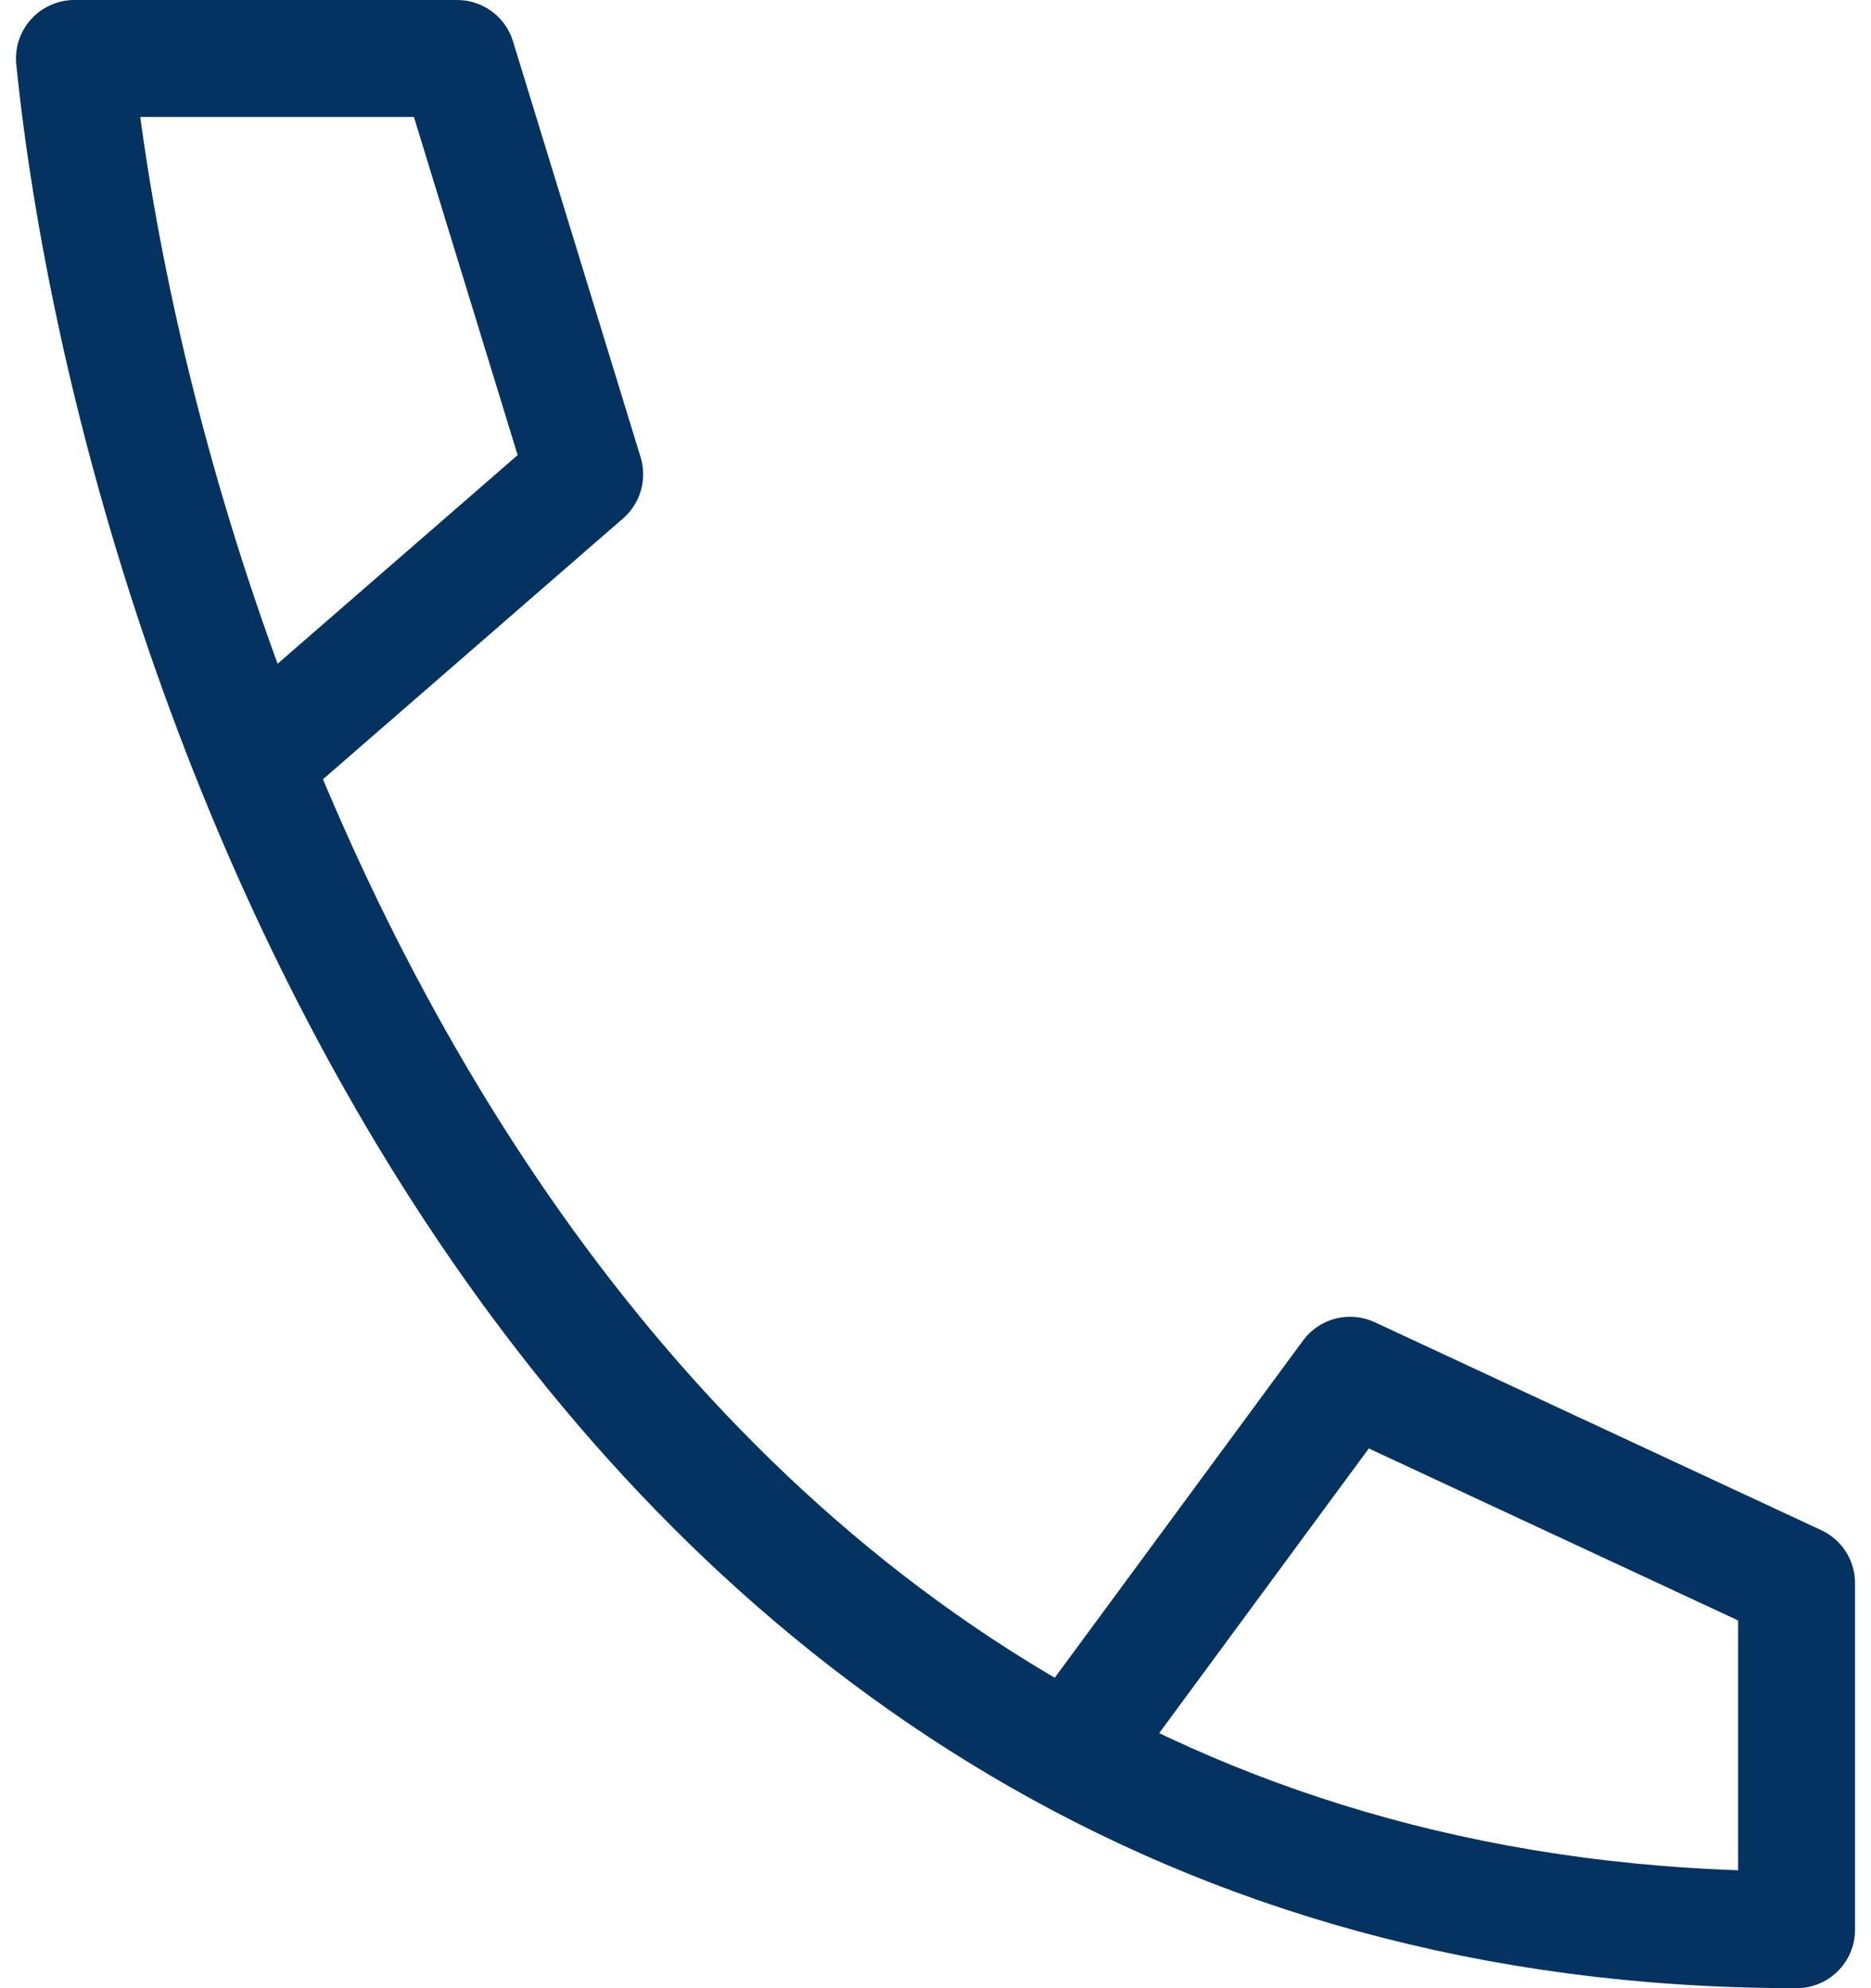
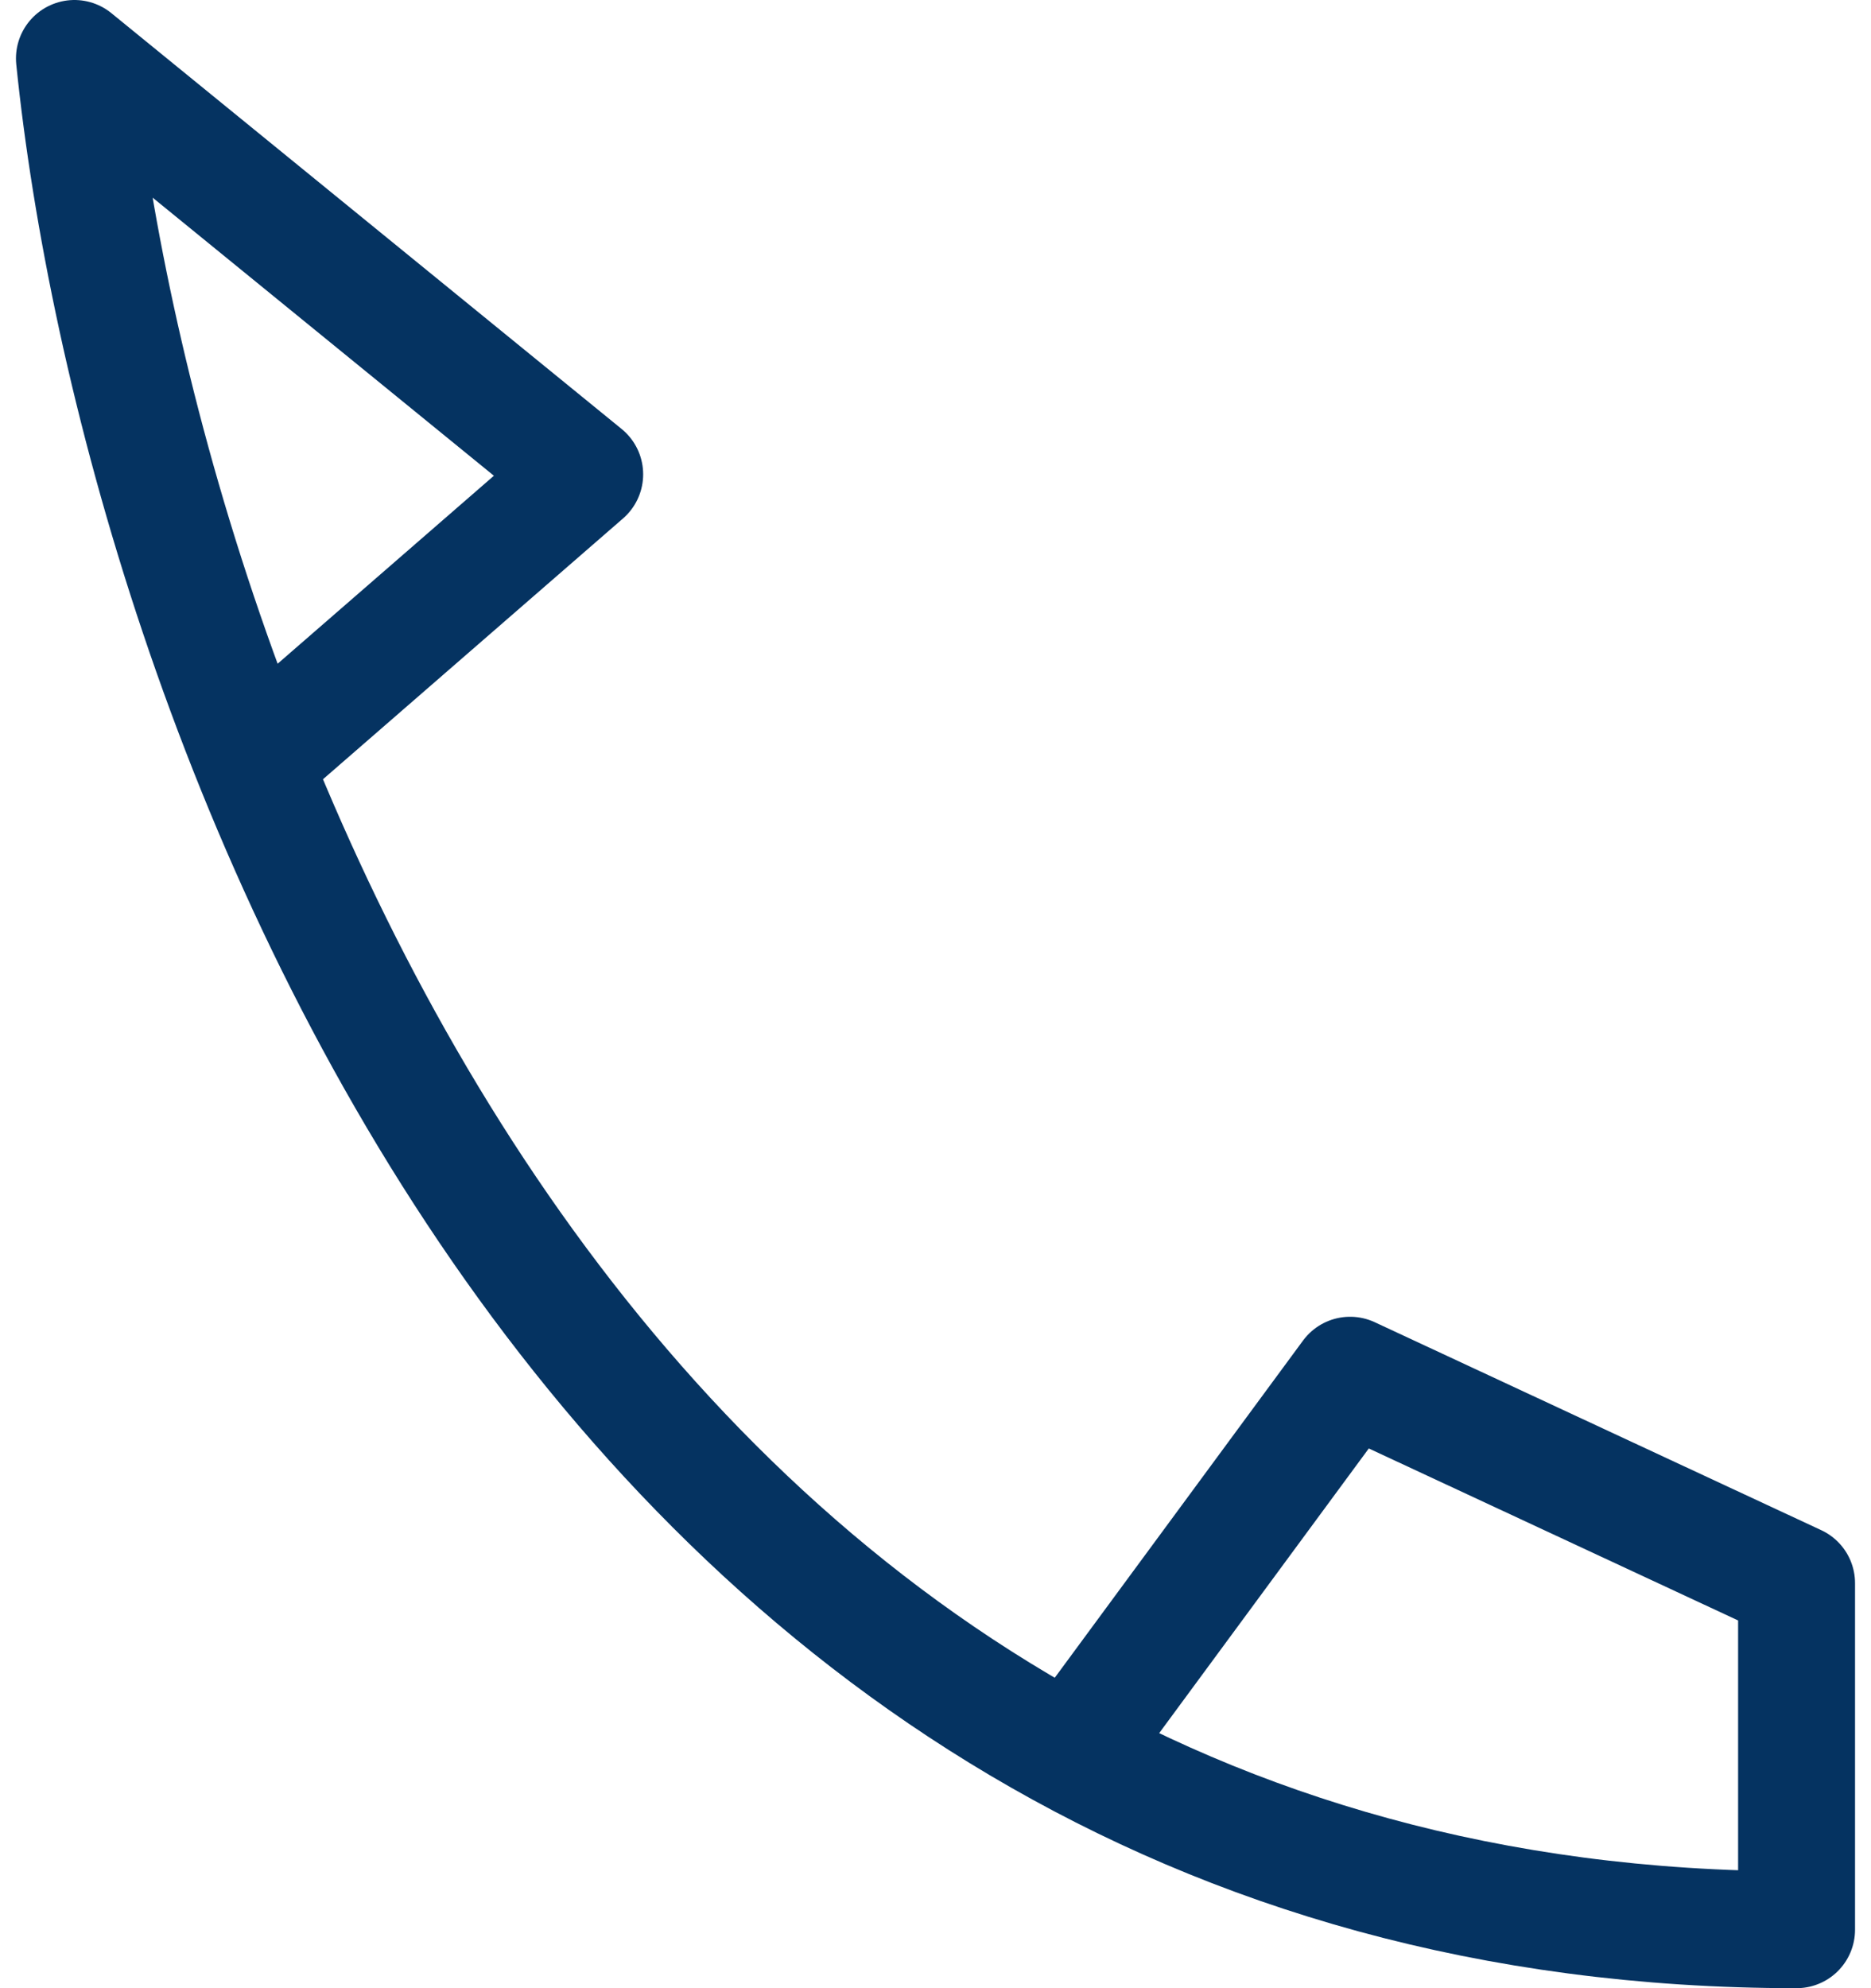
<svg xmlns="http://www.w3.org/2000/svg" width="32" height="34" viewBox="0 0 32 34" fill="none">
-   <path d="M4.545 12.852L10 8.111L7.818 1L1.273 1C2.364 11.667 9.782 33 30.727 33V27.074L23.091 23.518L18.727 29.444" stroke="#053361" stroke-width="2" stroke-linejoin="round" />
+   <path d="M4.545 12.852L10 8.111L1.273 1C2.364 11.667 9.782 33 30.727 33V27.074L23.091 23.518L18.727 29.444" stroke="#053361" stroke-width="2" stroke-linejoin="round" />
</svg>